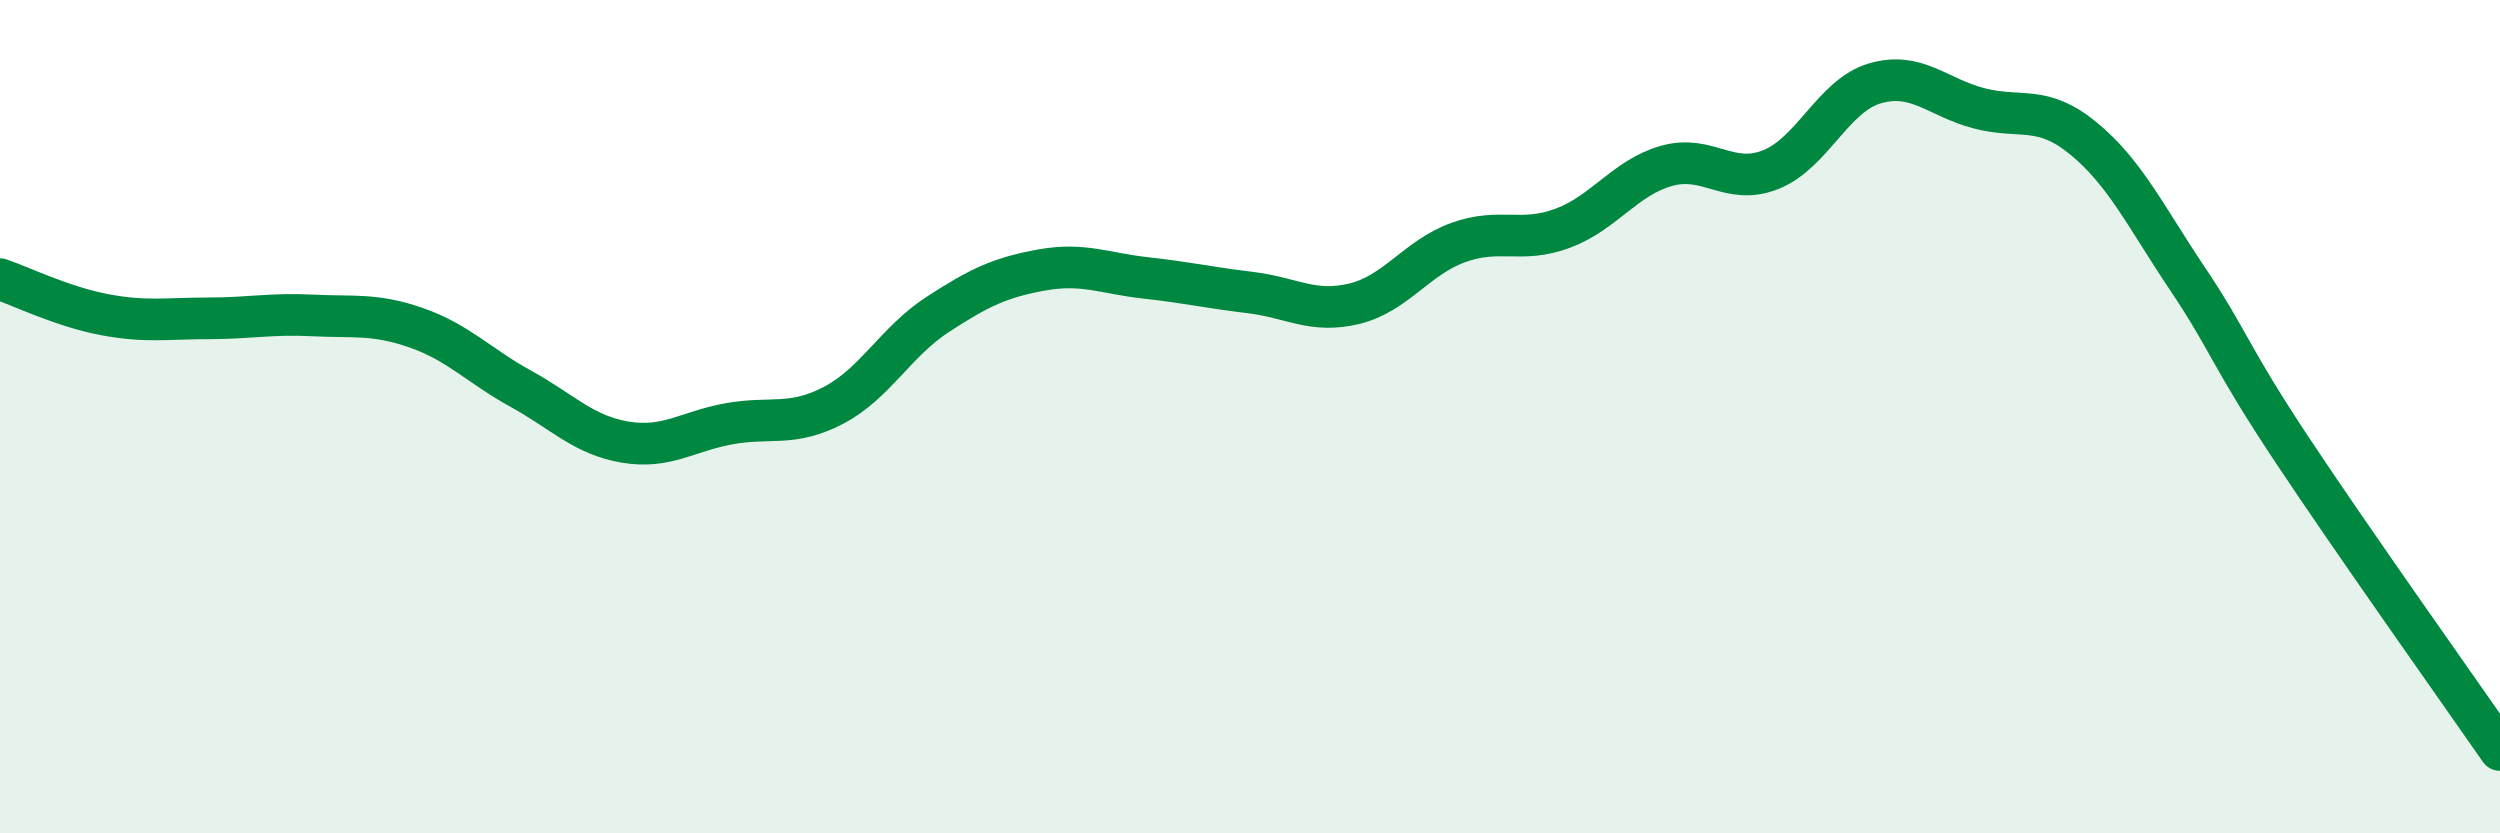
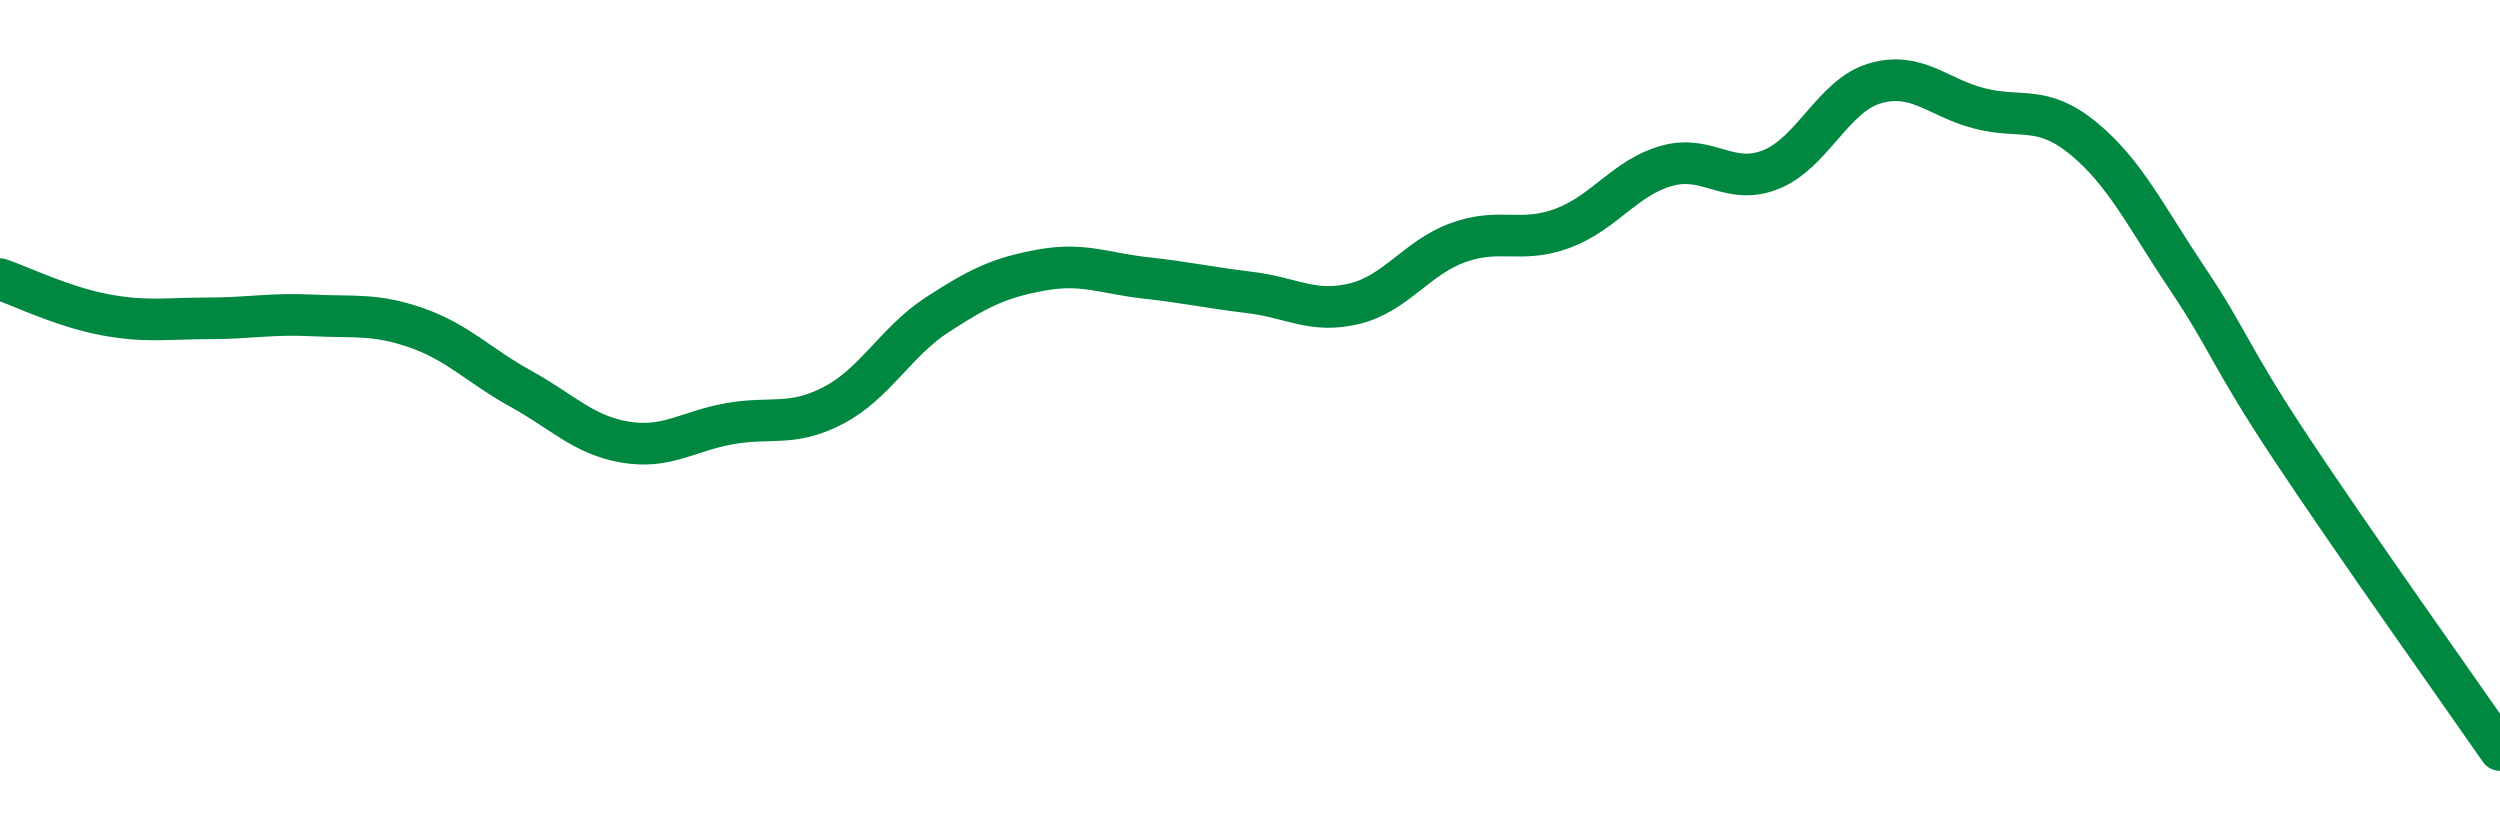
<svg xmlns="http://www.w3.org/2000/svg" width="60" height="20" viewBox="0 0 60 20">
-   <path d="M 0,6.7 C 0.5,6.87 1.5,7.36 2.5,7.55 C 3.5,7.74 4,7.64 5,7.64 C 6,7.64 6.5,7.52 7.5,7.57 C 8.5,7.62 9,7.52 10,7.87 C 11,8.22 11.5,8.78 12.5,9.33 C 13.5,9.88 14,10.44 15,10.61 C 16,10.78 16.5,10.35 17.5,10.17 C 18.5,9.99 19,10.25 20,9.73 C 21,9.21 21.5,8.2 22.5,7.55 C 23.5,6.9 24,6.66 25,6.48 C 26,6.3 26.5,6.56 27.5,6.67 C 28.5,6.78 29,6.9 30,7.02 C 31,7.14 31.5,7.53 32.5,7.29 C 33.5,7.05 34,6.18 35,5.82 C 36,5.46 36.5,5.85 37.5,5.48 C 38.5,5.11 39,4.26 40,3.98 C 41,3.7 41.5,4.47 42.5,4.07 C 43.5,3.67 44,2.29 45,2 C 46,1.71 46.5,2.34 47.5,2.6 C 48.5,2.86 49,2.5 50,3.32 C 51,4.14 51.5,5.2 52.5,6.69 C 53.5,8.18 53.5,8.52 55,10.78 C 56.5,13.04 59,16.56 60,18L60 20L0 20Z" fill="#008740" opacity="0.1" stroke-linecap="round" stroke-linejoin="round" />
  <path d="M 0,6.7 C 0.5,6.87 1.5,7.36 2.5,7.55 C 3.5,7.74 4,7.64 5,7.64 C 6,7.64 6.5,7.52 7.5,7.57 C 8.5,7.62 9,7.52 10,7.87 C 11,8.22 11.5,8.78 12.5,9.33 C 13.5,9.88 14,10.44 15,10.61 C 16,10.78 16.5,10.35 17.5,10.17 C 18.5,9.99 19,10.25 20,9.73 C 21,9.21 21.5,8.2 22.5,7.55 C 23.5,6.9 24,6.66 25,6.48 C 26,6.3 26.5,6.56 27.5,6.67 C 28.5,6.78 29,6.9 30,7.02 C 31,7.14 31.5,7.53 32.5,7.29 C 33.5,7.05 34,6.18 35,5.82 C 36,5.46 36.5,5.85 37.5,5.48 C 38.5,5.11 39,4.26 40,3.98 C 41,3.7 41.5,4.47 42.5,4.07 C 43.5,3.67 44,2.29 45,2 C 46,1.71 46.5,2.34 47.5,2.6 C 48.5,2.86 49,2.5 50,3.32 C 51,4.14 51.5,5.2 52.5,6.69 C 53.5,8.18 53.5,8.52 55,10.78 C 56.5,13.04 59,16.56 60,18" stroke="#008740" stroke-width="1" fill="none" stroke-linecap="round" stroke-linejoin="round" />
</svg>